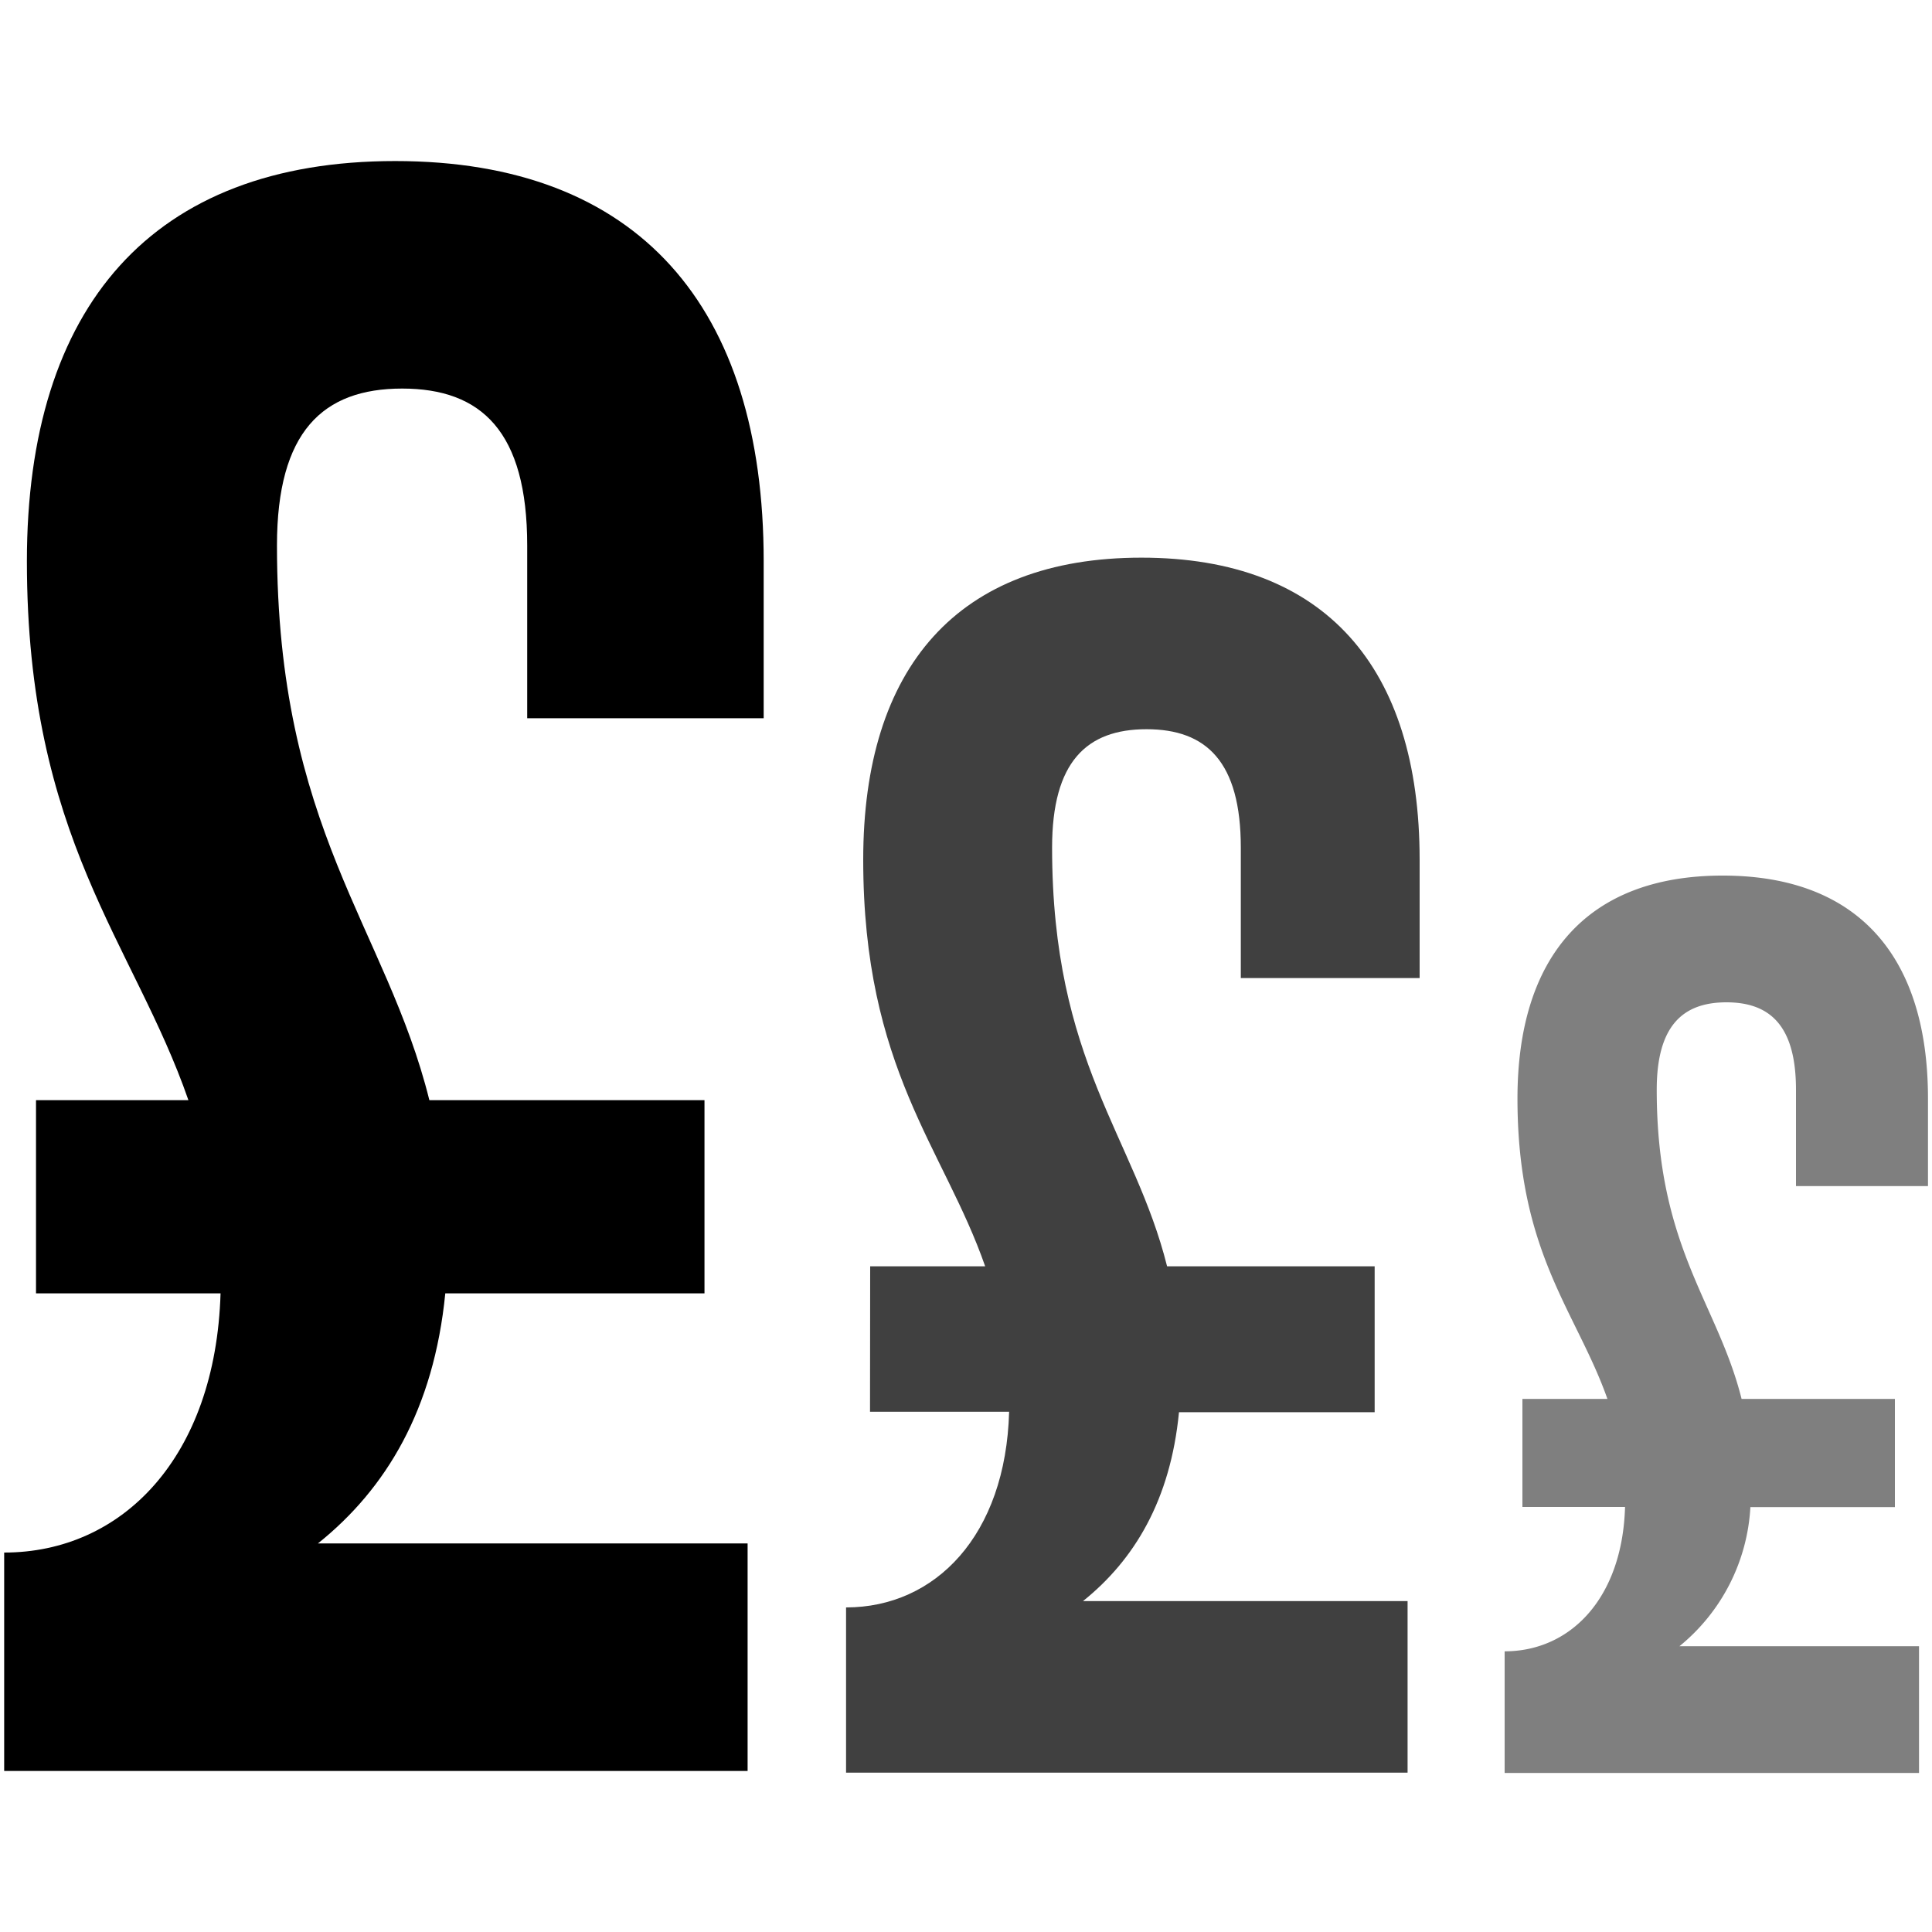
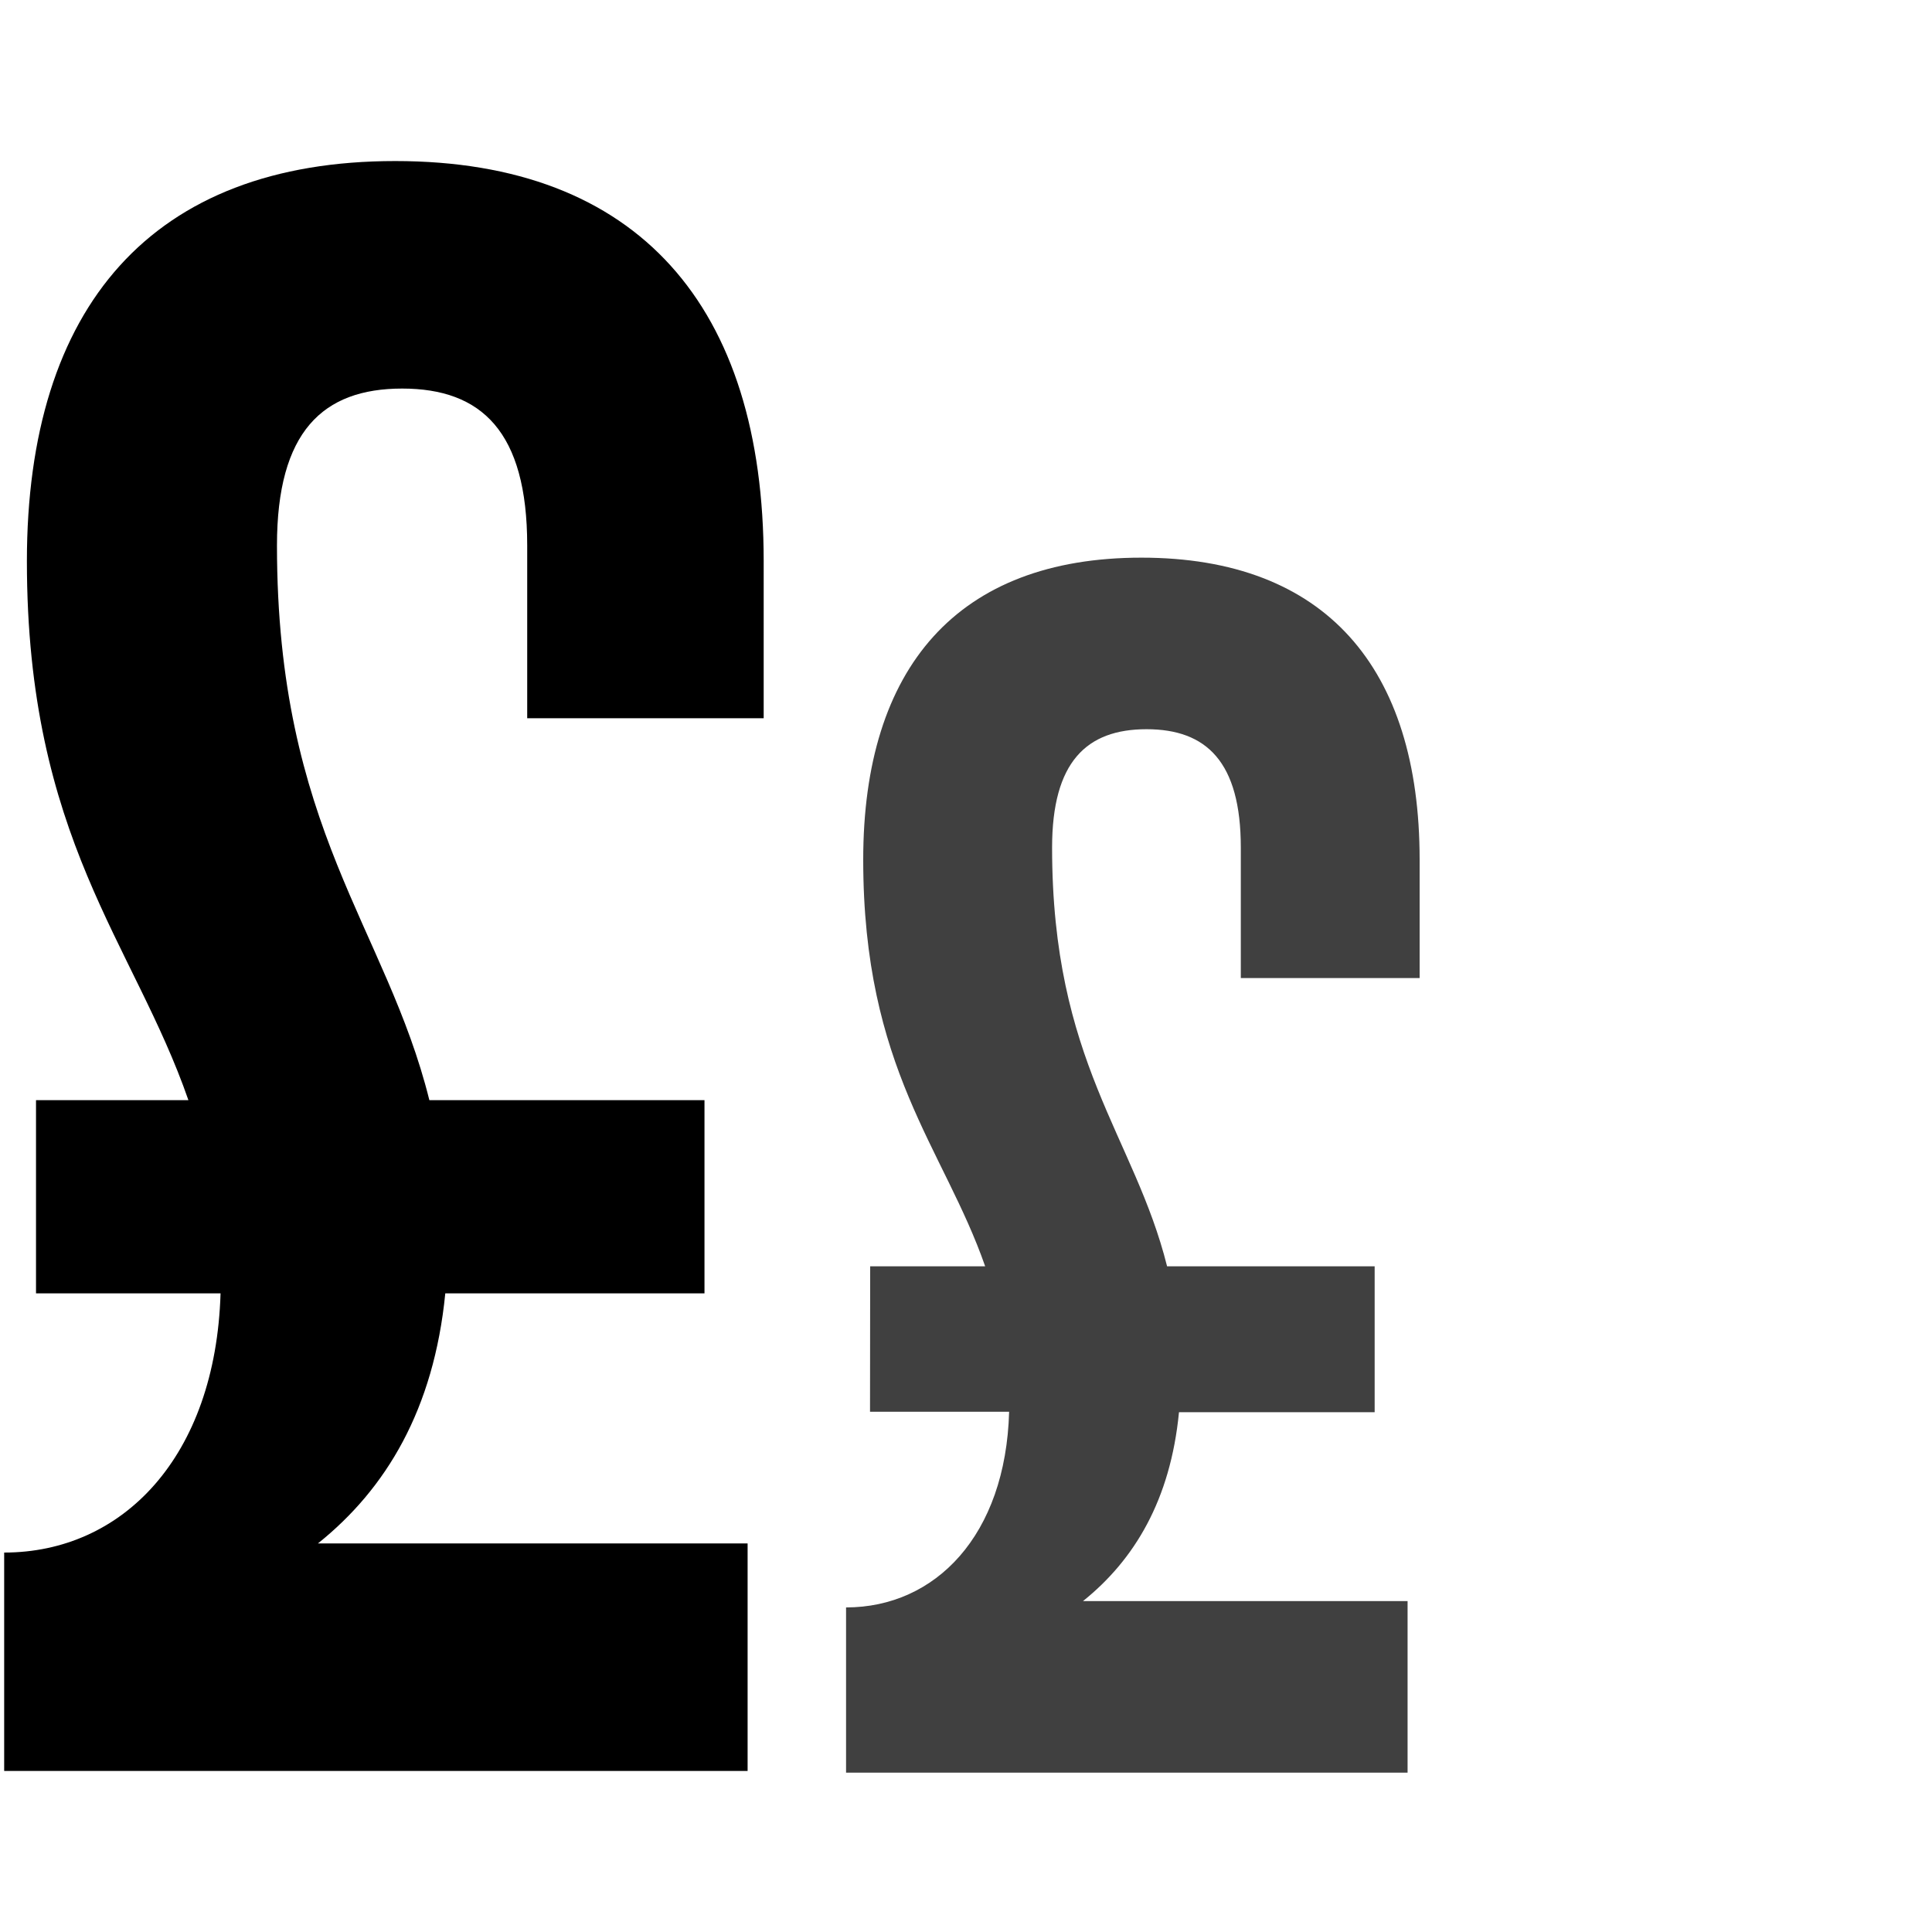
<svg xmlns="http://www.w3.org/2000/svg" id="Layer_1" data-name="Layer 1" viewBox="0 0 125 125">
  <defs>
    <style>.cls-1{opacity:0.75;}.cls-2{opacity:0.5;}</style>
  </defs>
  <path d="M2.33,71.18h9.86C8.66,61,1.74,54.26,1.74,36.31c0-16.47,8.09-25.89,23.83-25.89s23.84,9.42,23.84,25.89V46.47H34.11V35.29c0-7.36-2.95-10.15-8.09-10.15s-8.1,2.79-8.1,10.15C17.92,53.67,25,60,27.78,71.18h17.8v12.5H28.81c-.74,7.51-3.83,12.65-8.24,16.18h27.8v14.72H.27V100.45c7.65,0,13.68-6.17,14-16.77H2.33Z" />
  <g class="cls-1">
    <path d="M56.3,81.93h7.44c-2.67-7.66-7.89-12.77-7.89-26.31,0-12.44,6.11-19.54,18-19.54s18,7.1,18,19.54v7.66H80.28V54.84c0-5.55-2.22-7.66-6.1-7.66s-6.11,2.11-6.11,7.66c0,13.88,5.33,18.66,7.44,27.09H88.94v9.44H76.28c-.55,5.67-2.88,9.55-6.21,12.22h21v11.1H54.74V104c5.78,0,10.33-4.66,10.55-12.66h-9Z" />
  </g>
  <g class="cls-2">
-     <path d="M98.5,90.51H104c-2-5.66-5.82-9.43-5.82-19.43,0-9.18,4.51-14.43,13.28-14.43s13.28,5.25,13.28,14.43v5.66H116.2V70.51c0-4.1-1.64-5.66-4.5-5.66s-4.51,1.56-4.51,5.66c0,10.24,3.93,13.77,5.49,20h9.92v7h-9.35a12.49,12.49,0,0,1-4.59,9h15.5v8.2H97.35v-7.87c4.26,0,7.62-3.44,7.79-9.34H98.5Z" />
-   </g>
+     </g>
</svg>